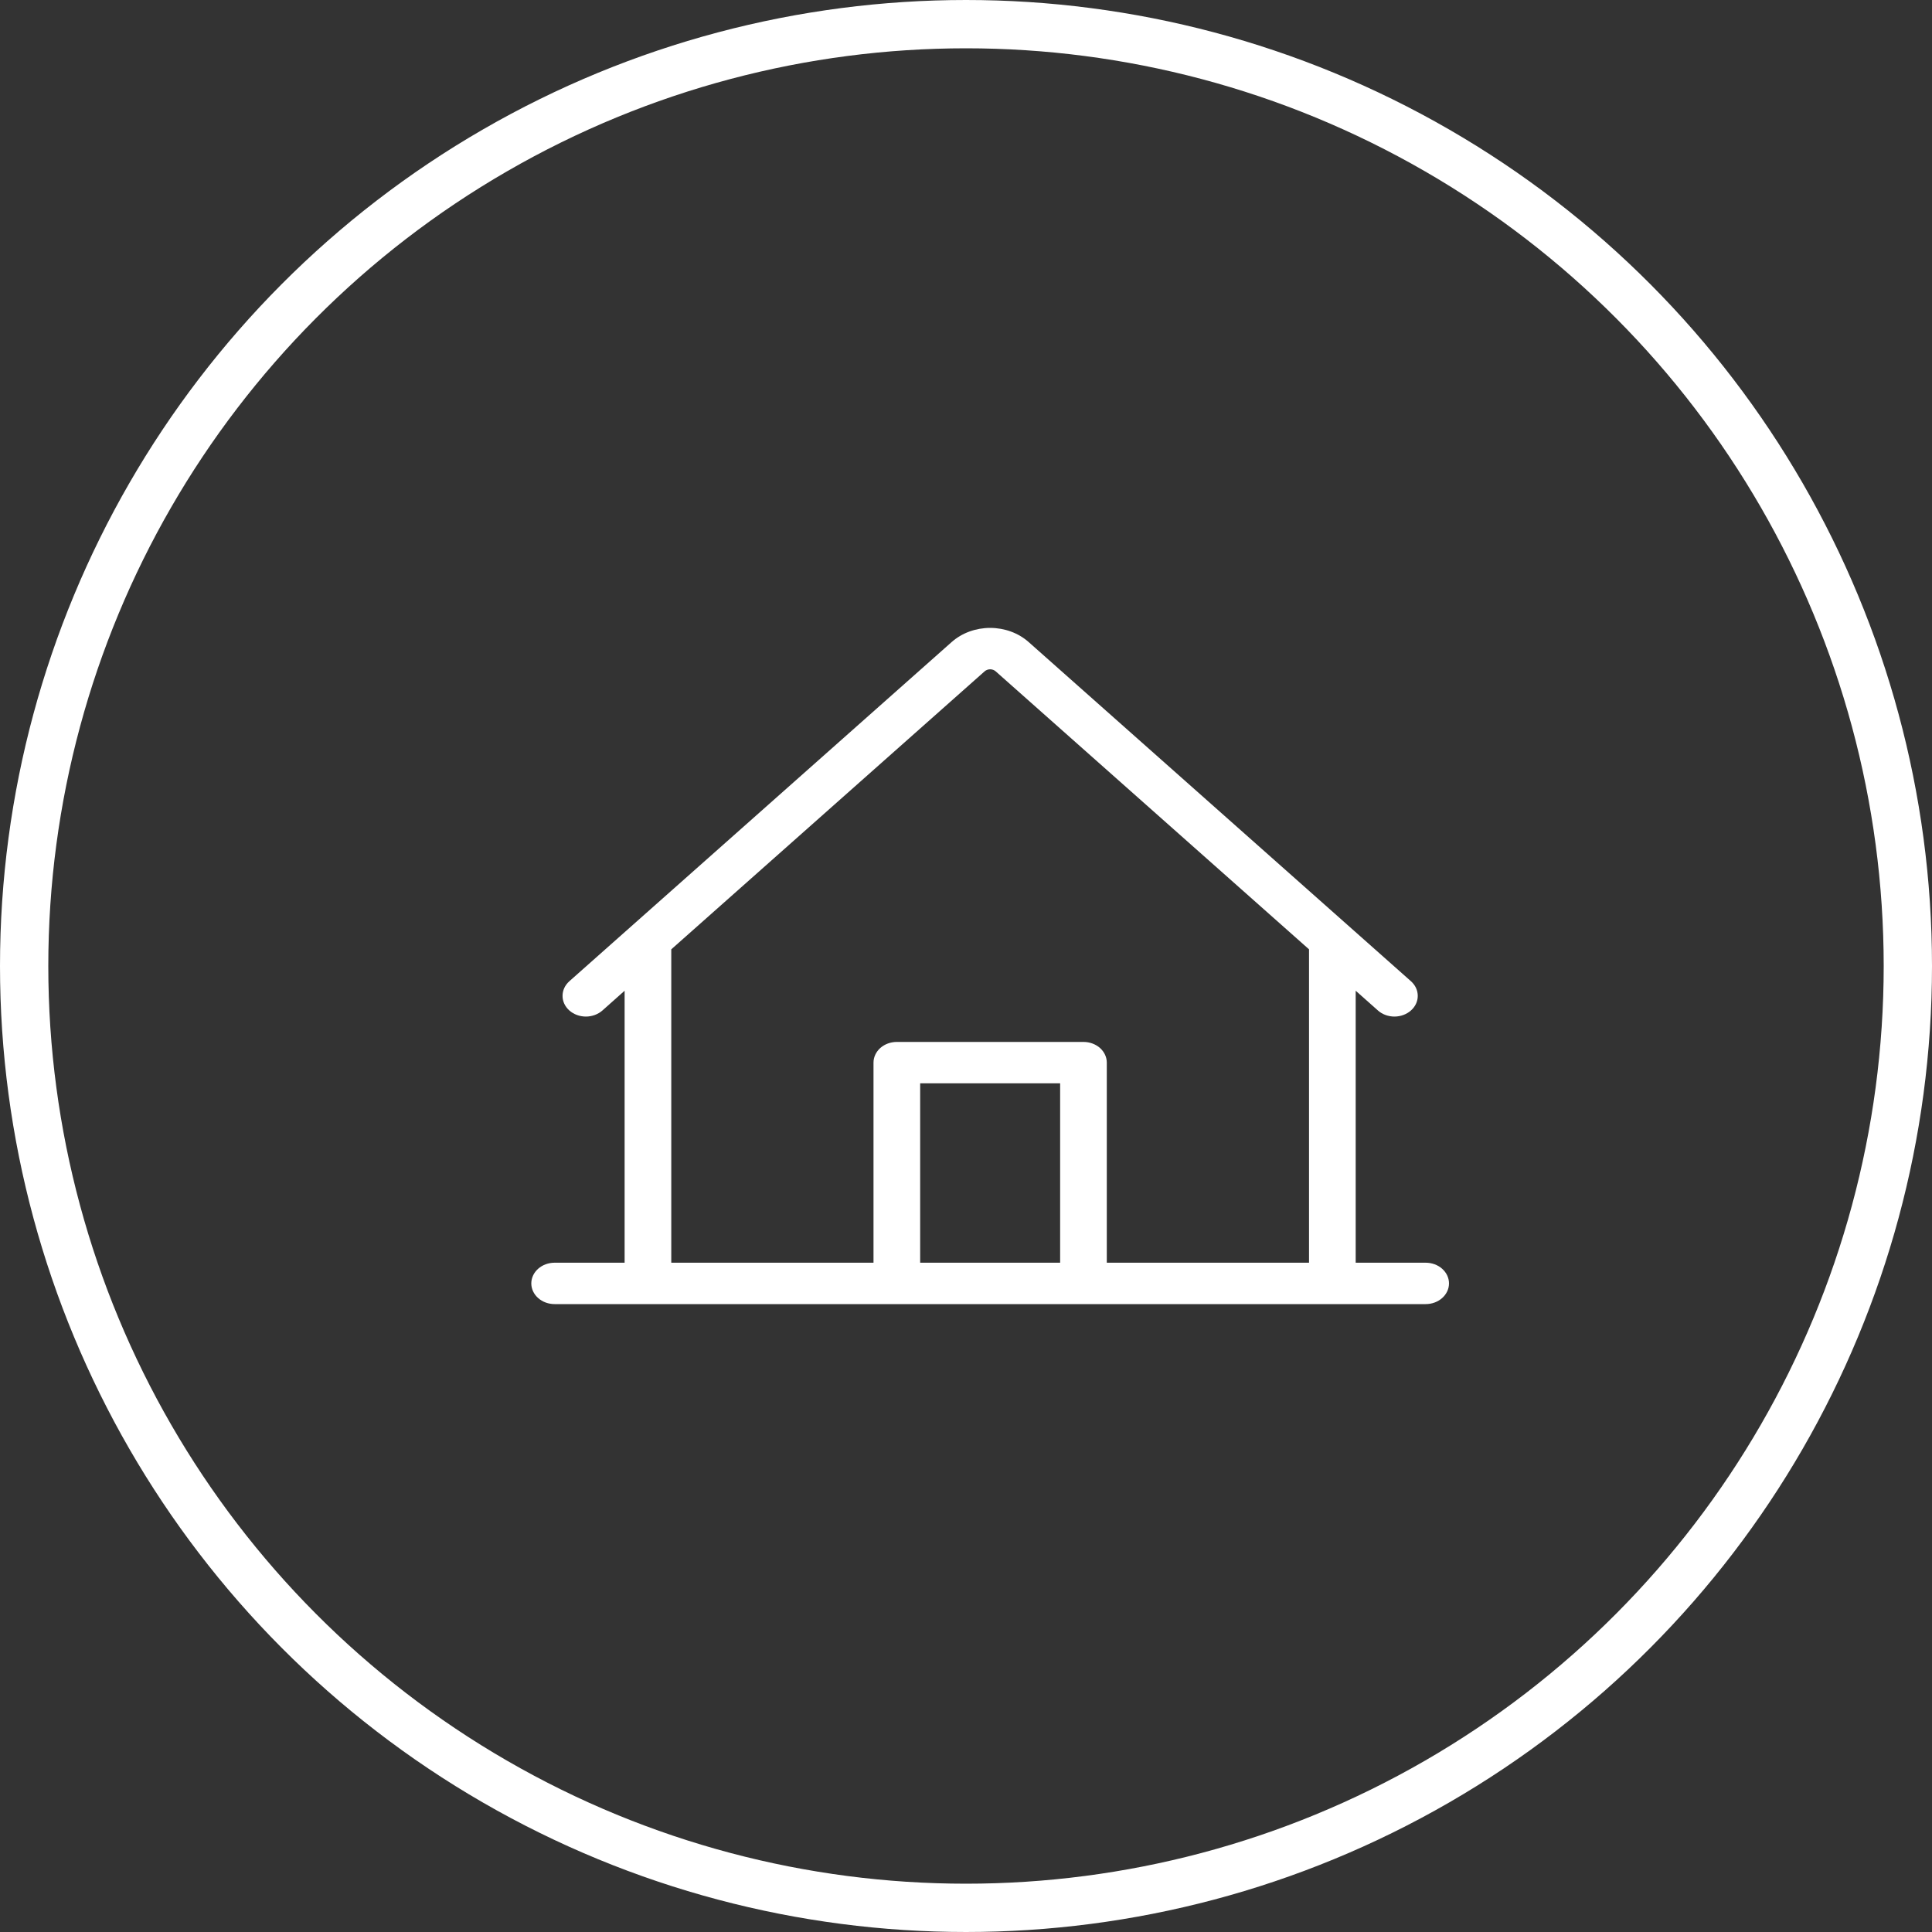
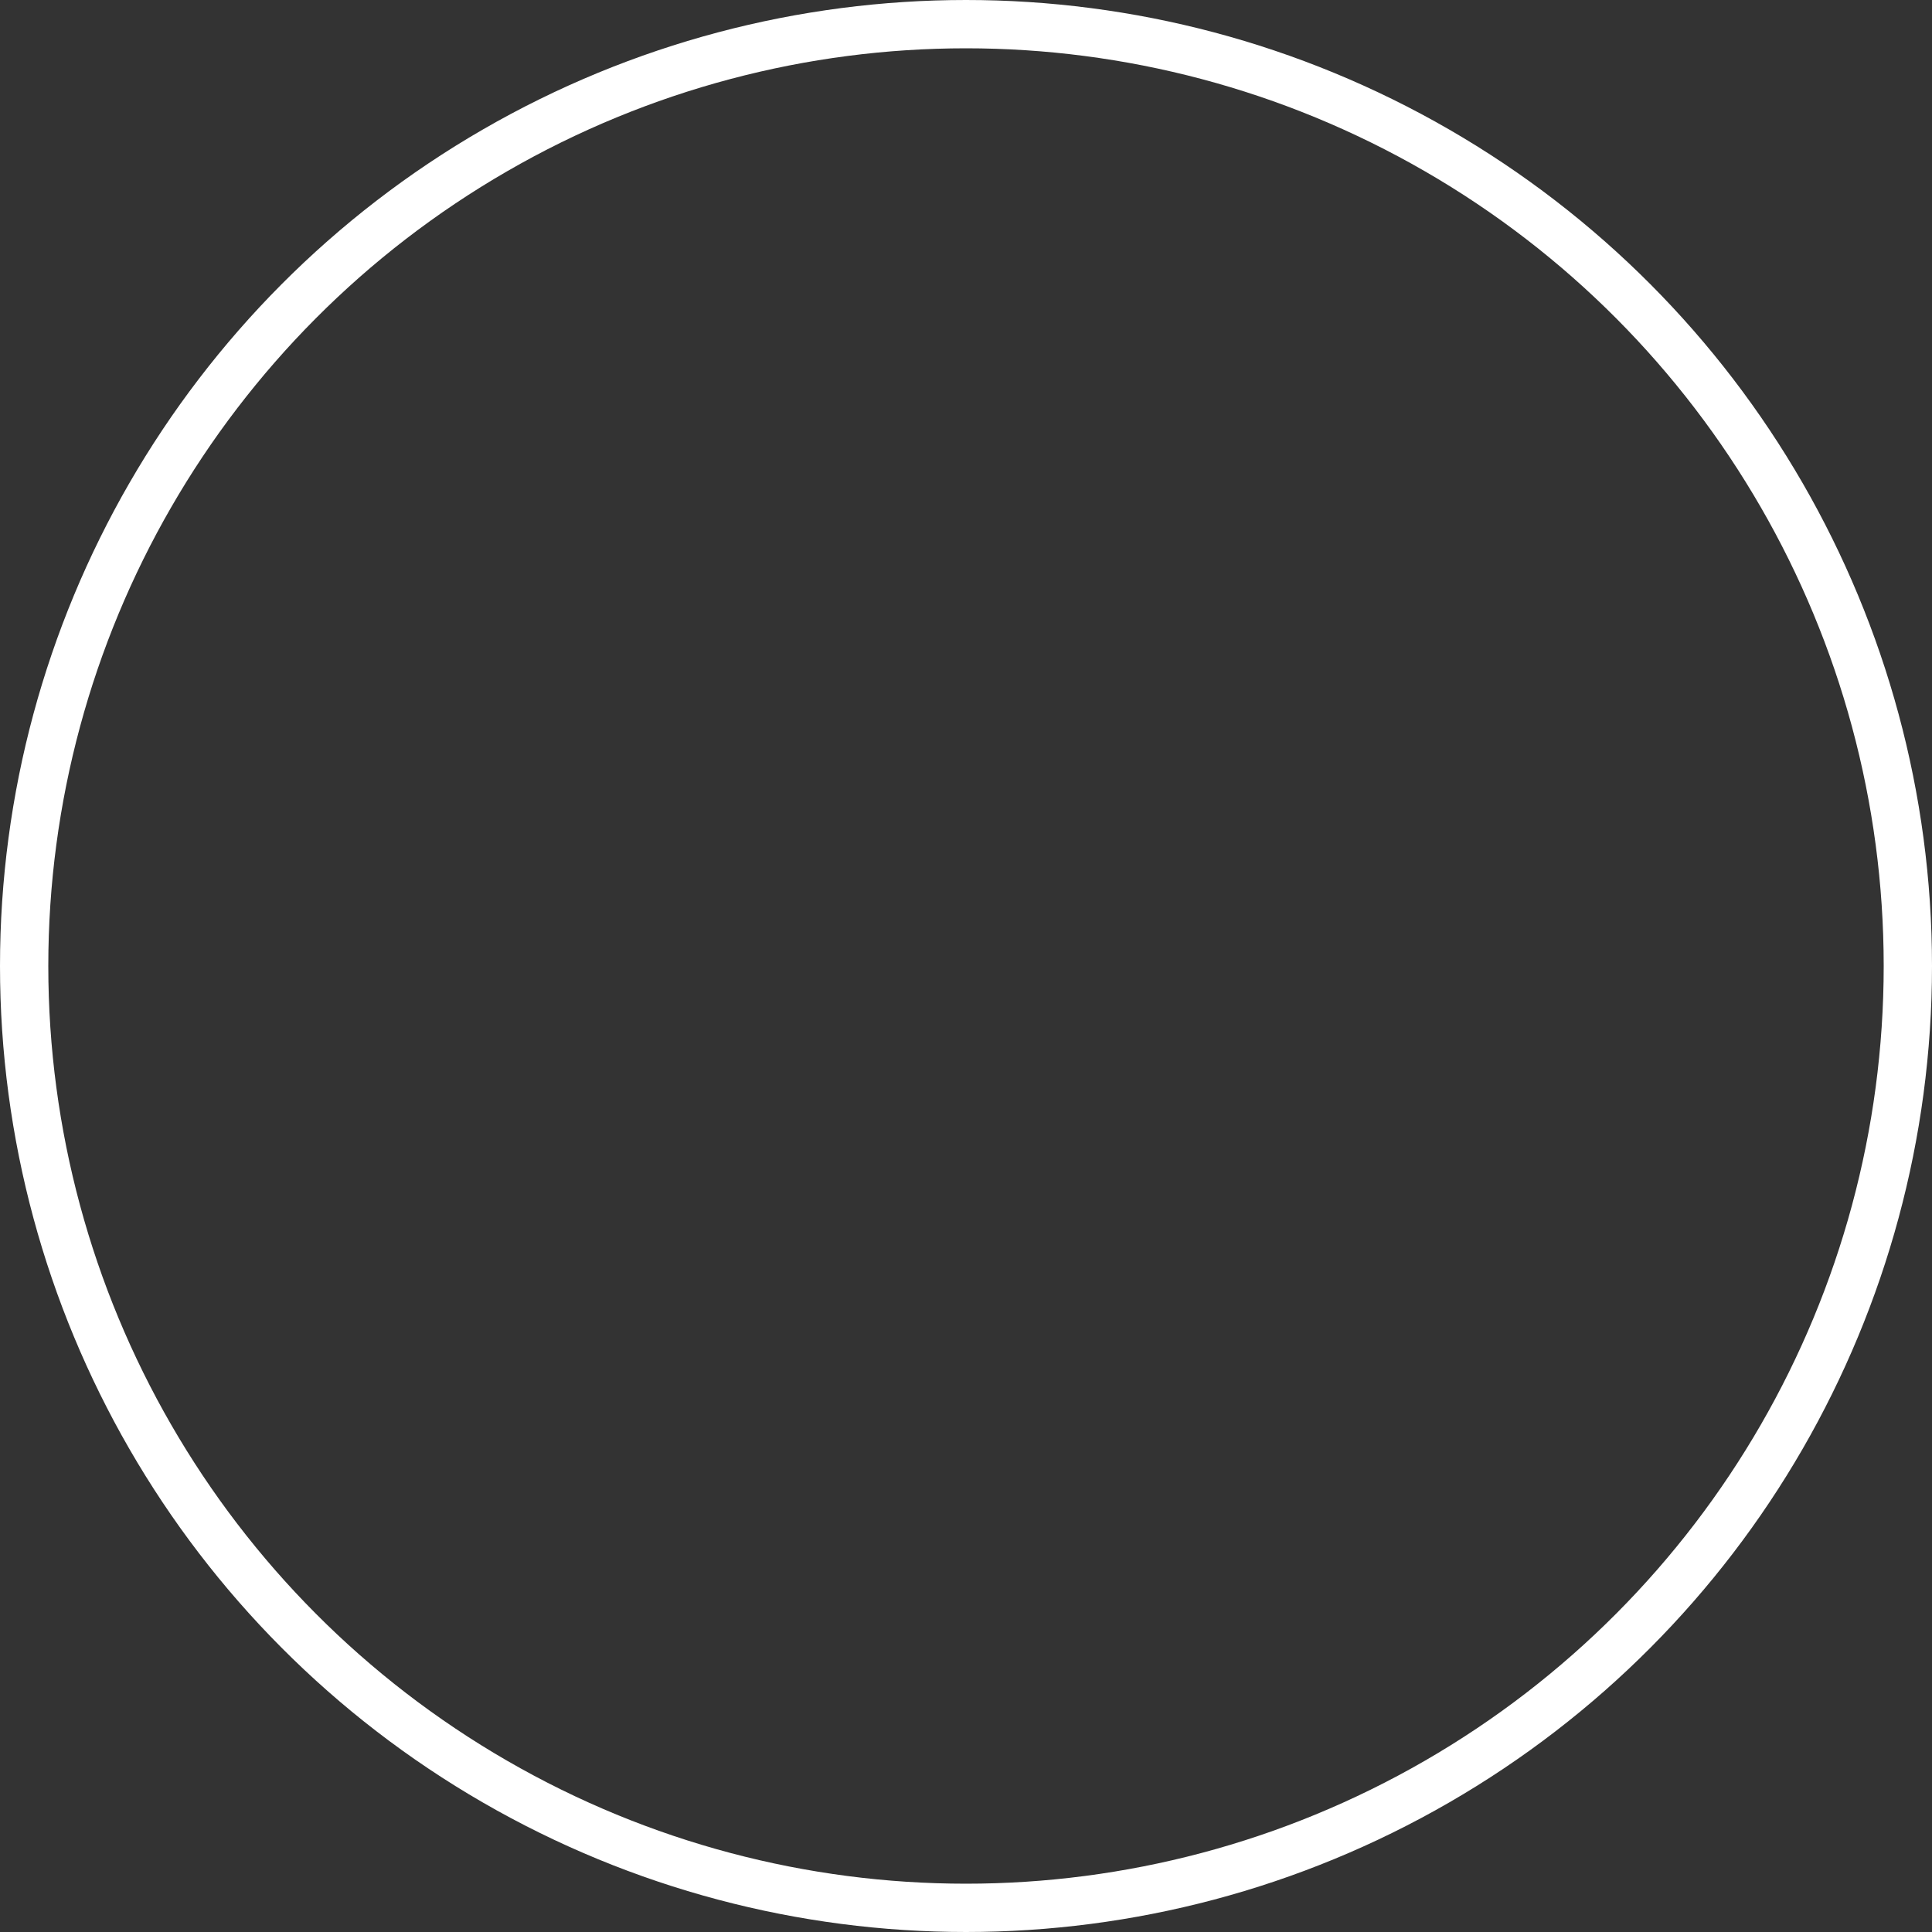
<svg xmlns="http://www.w3.org/2000/svg" width="40" height="40" viewBox="0 0 40 40" fill="none">
  <rect x="0" y="0" width="40" height="40" fill="#333333" stroke="none" />
  <circle cx="20" cy="20" r="19.5" stroke="white" />
-   <path d="M29.517 26.143H28.068V20.512L28.532 20.924C28.622 21.003 28.745 21.047 28.872 21.047C29 21.046 29.122 21.001 29.212 20.921C29.302 20.841 29.353 20.733 29.353 20.62C29.354 20.507 29.304 20.398 29.214 20.317L21.297 13.293C21.192 13.2 21.068 13.126 20.931 13.076C20.795 13.026 20.648 13 20.5 13C20.352 13 20.205 13.026 20.069 13.076C19.932 13.126 19.808 13.2 19.703 13.293L11.786 20.317C11.696 20.398 11.646 20.507 11.647 20.62C11.647 20.733 11.698 20.841 11.788 20.921C11.878 21.001 12 21.046 12.128 21.047C12.255 21.047 12.378 21.003 12.469 20.924L12.932 20.512V26.143H11.483C11.355 26.143 11.232 26.188 11.142 26.268C11.051 26.349 11 26.458 11 26.572C11 26.685 11.051 26.794 11.142 26.875C11.232 26.955 11.355 27 11.483 27H29.517C29.645 27 29.768 26.955 29.858 26.875C29.949 26.794 30 26.685 30 26.572C30 26.458 29.949 26.349 29.858 26.268C29.768 26.188 29.645 26.143 29.517 26.143ZM13.898 19.655L20.386 13.899C20.401 13.886 20.419 13.875 20.438 13.868C20.458 13.861 20.479 13.857 20.5 13.857C20.521 13.857 20.542 13.861 20.562 13.868C20.581 13.875 20.599 13.886 20.614 13.899L27.102 19.655V26.143H22.915V22C22.915 21.887 22.864 21.778 22.774 21.697C22.683 21.617 22.56 21.572 22.432 21.572H18.568C18.44 21.572 18.317 21.617 18.226 21.697C18.136 21.778 18.085 21.887 18.085 22V26.143H13.898V19.655ZM21.949 26.143H19.051V22.429H21.949V26.143Z" fill="white" />
</svg>